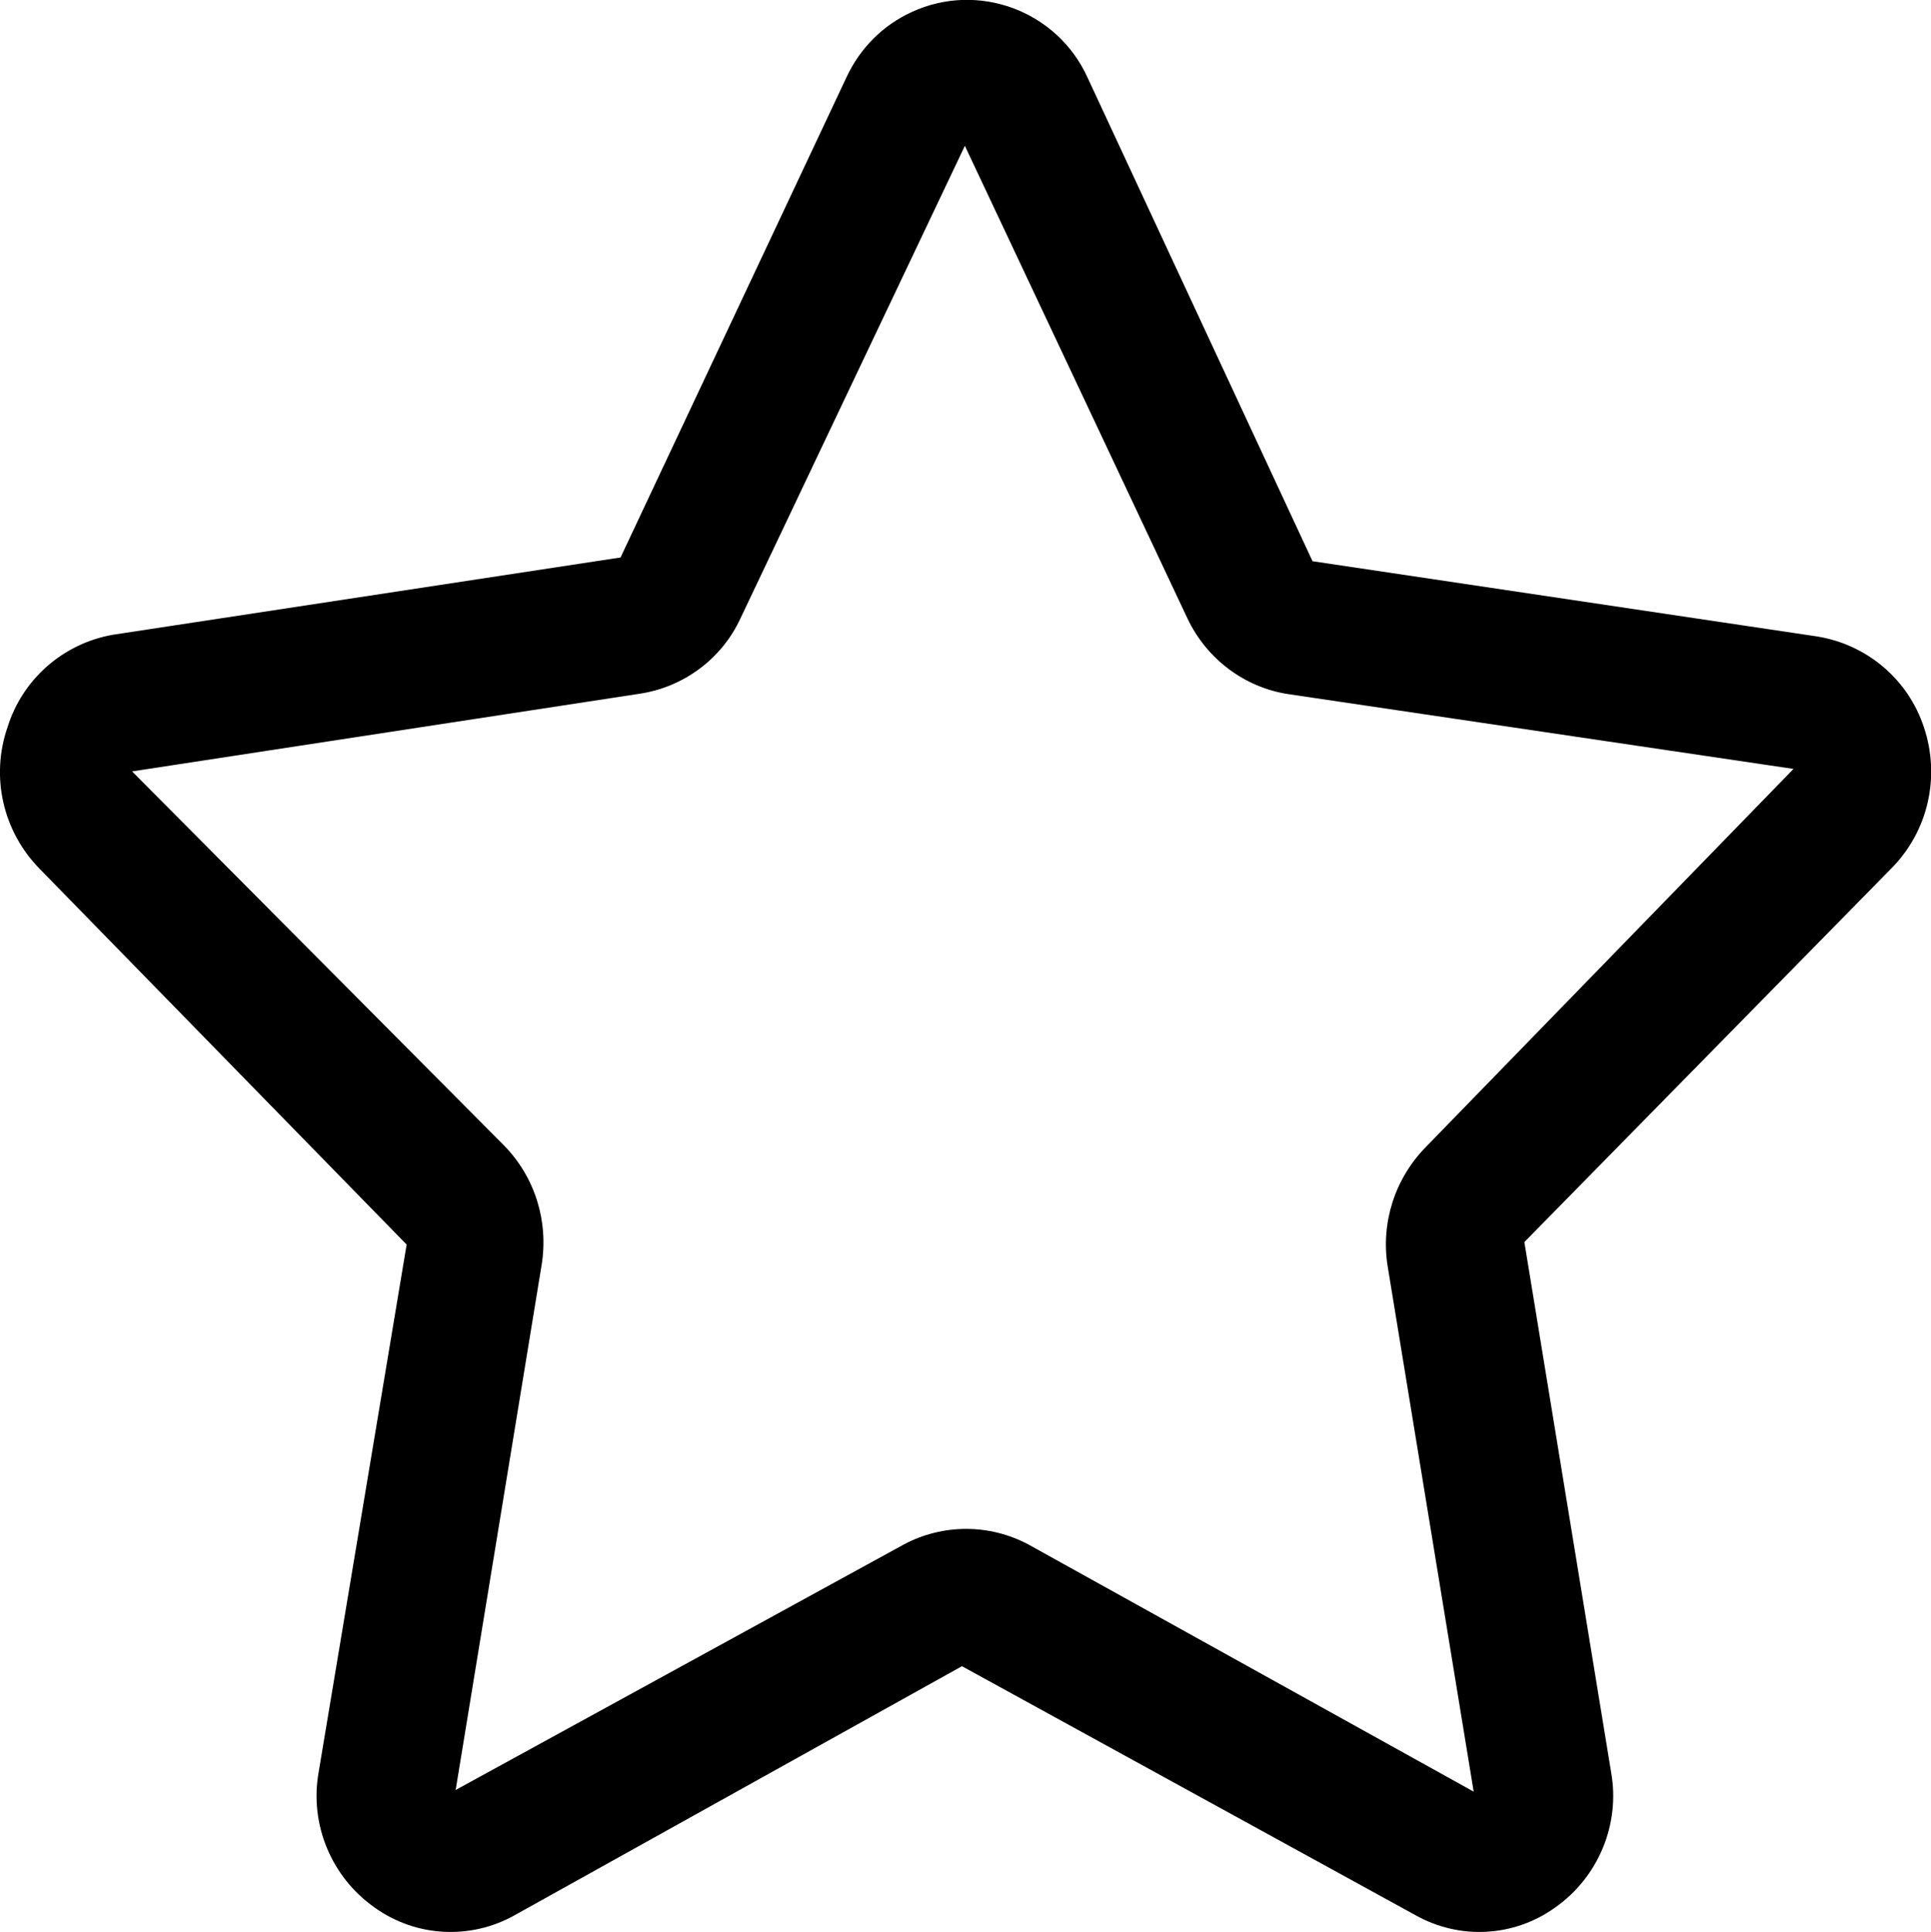
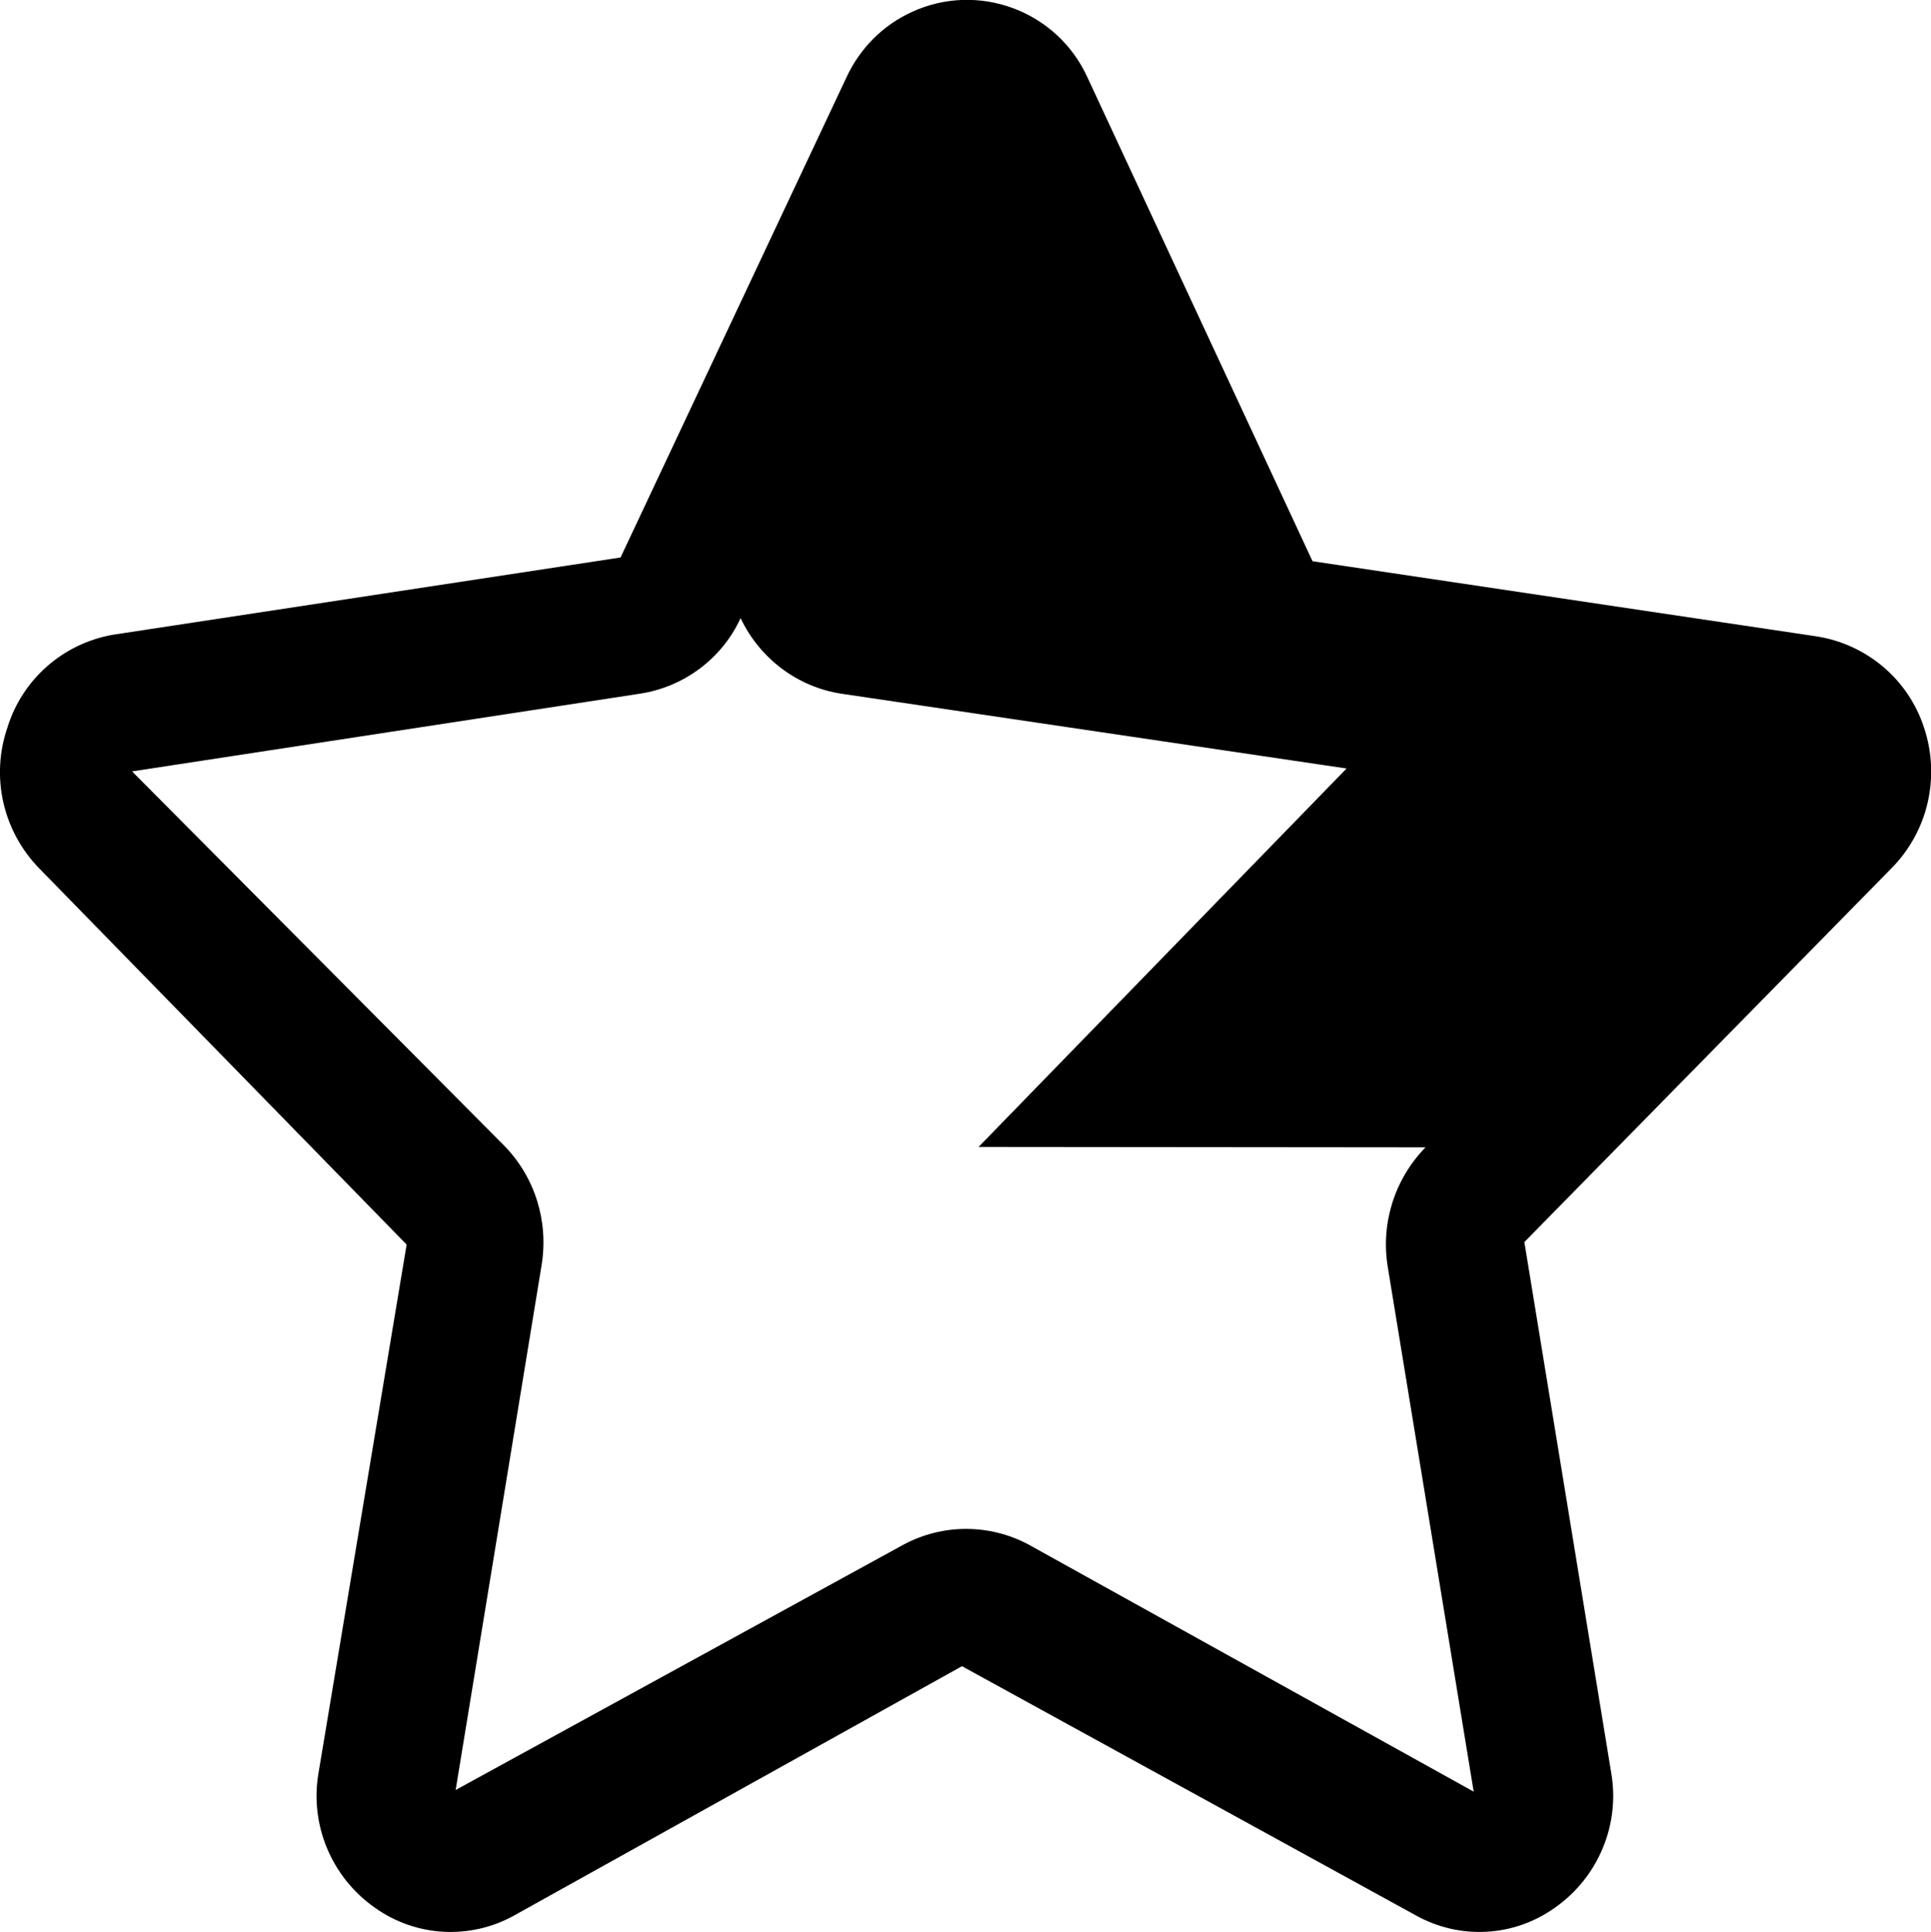
<svg xmlns="http://www.w3.org/2000/svg" id="Calque_1" data-name="Calque 1" viewBox="0 0 46.49 46.51">
-   <path d="m46.32,17.51c-.38-1.16-1.38-2-2.58-2.19l-12.14-1.81L26.18,1.86c-.73-1.6-2.63-2.31-4.23-1.57-.7.32-1.25.88-1.57,1.57l-5.44,11.56-12.22,1.86c-1.2.21-2.18,1.07-2.54,2.23-.41,1.19-.11,2.5.77,3.4l8.84,9.05-2.12,12.71c-.22,1.25.31,2.52,1.35,3.25.99.71,2.3.78,3.36.19l10.78-6,10.93,6c1.06.59,2.36.52,3.35-.19,1.04-.73,1.57-2,1.35-3.25l-2.09-12.77,8.84-9c.88-.89,1.18-2.2.78-3.39Zm-12,10.11c-.74.76-1.08,1.82-.91,2.87l2.07,12.64-10.72-5.95c-.94-.5-2.06-.5-3,0l-10.79,5.91,2.07-12.64c.17-1.05-.16-2.11-.9-2.87L3.18,18.57l12.22-1.87c1.06-.16,1.98-.84,2.43-1.82l5.4-11.37,5.36,11.38c.46.97,1.37,1.66,2.43,1.82l12.16,1.8-8.86,9.11Z" />
+   <path d="m46.32,17.51c-.38-1.16-1.38-2-2.58-2.19l-12.14-1.81L26.18,1.86c-.73-1.6-2.63-2.31-4.23-1.57-.7.32-1.25.88-1.57,1.57l-5.44,11.56-12.22,1.86c-1.2.21-2.18,1.07-2.54,2.23-.41,1.19-.11,2.5.77,3.4l8.84,9.05-2.12,12.71c-.22,1.25.31,2.52,1.35,3.25.99.71,2.3.78,3.36.19l10.78-6,10.93,6c1.06.59,2.36.52,3.35-.19,1.04-.73,1.57-2,1.35-3.25l-2.09-12.77,8.84-9c.88-.89,1.18-2.2.78-3.39Zm-12,10.11c-.74.76-1.08,1.82-.91,2.87l2.07,12.64-10.72-5.95c-.94-.5-2.06-.5-3,0l-10.79,5.91,2.07-12.64c.17-1.05-.16-2.11-.9-2.87L3.18,18.57l12.22-1.87c1.06-.16,1.98-.84,2.43-1.82c.46.97,1.37,1.66,2.43,1.82l12.16,1.8-8.86,9.11Z" />
</svg>